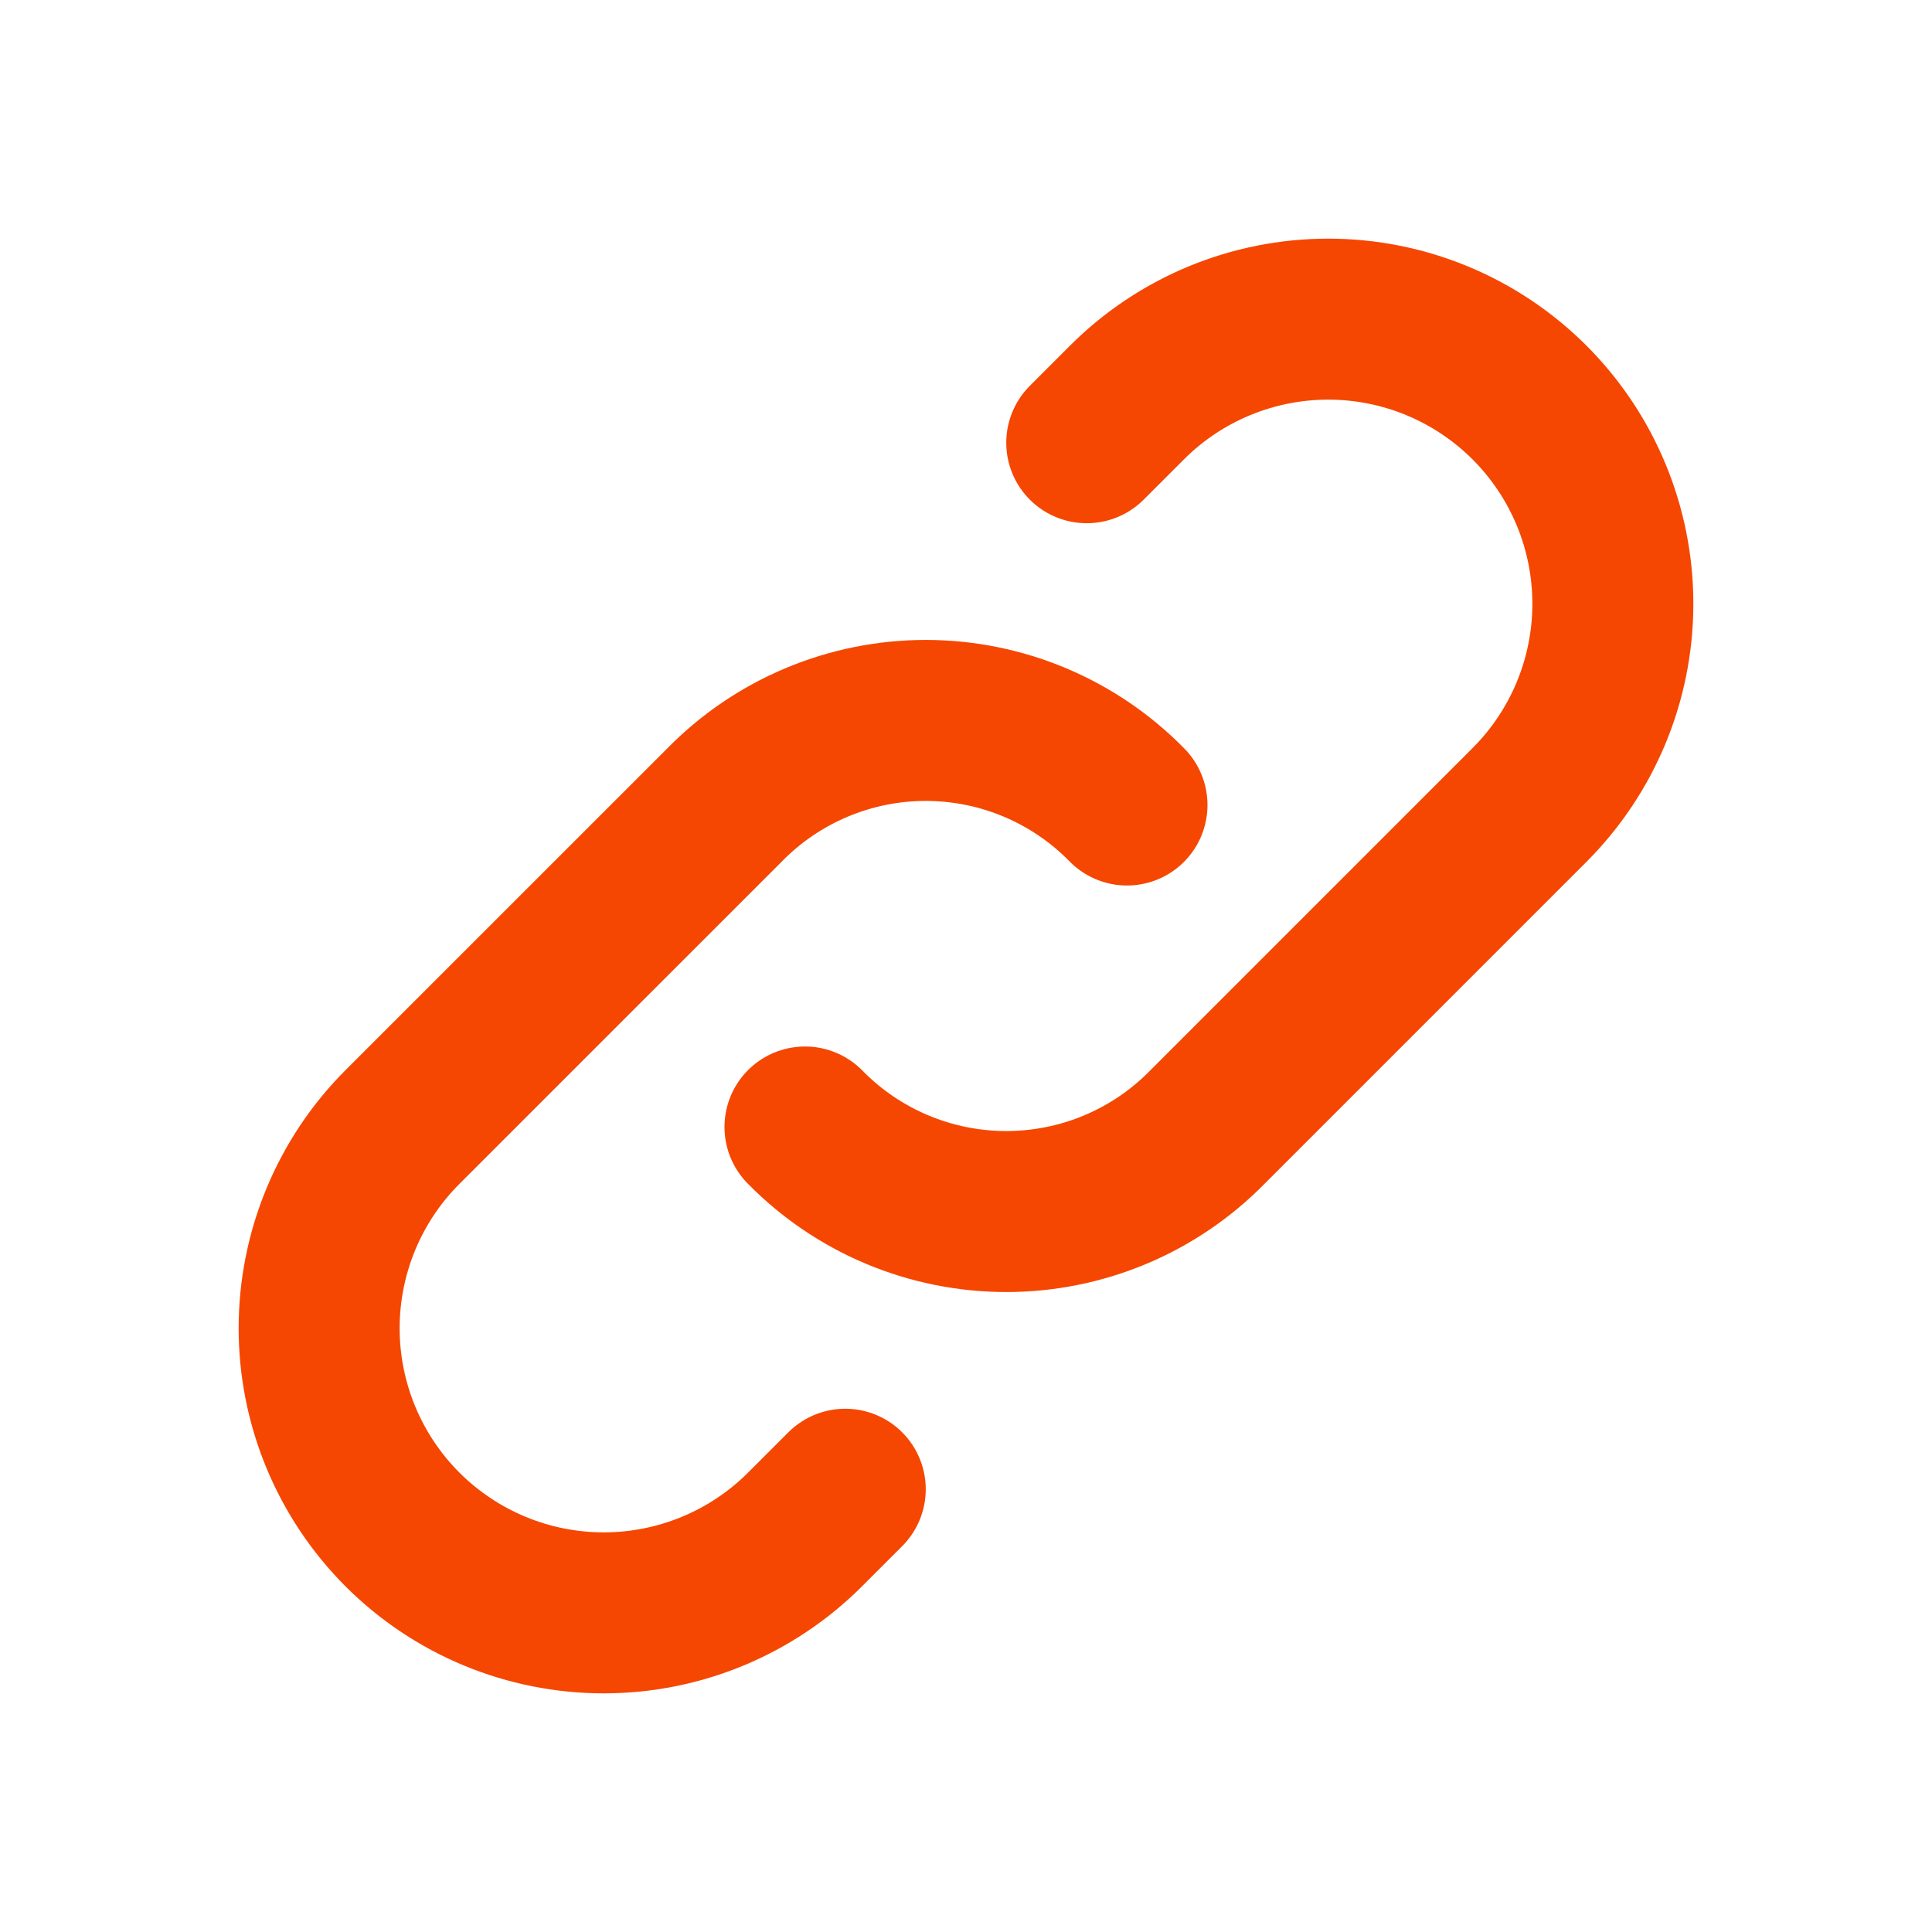
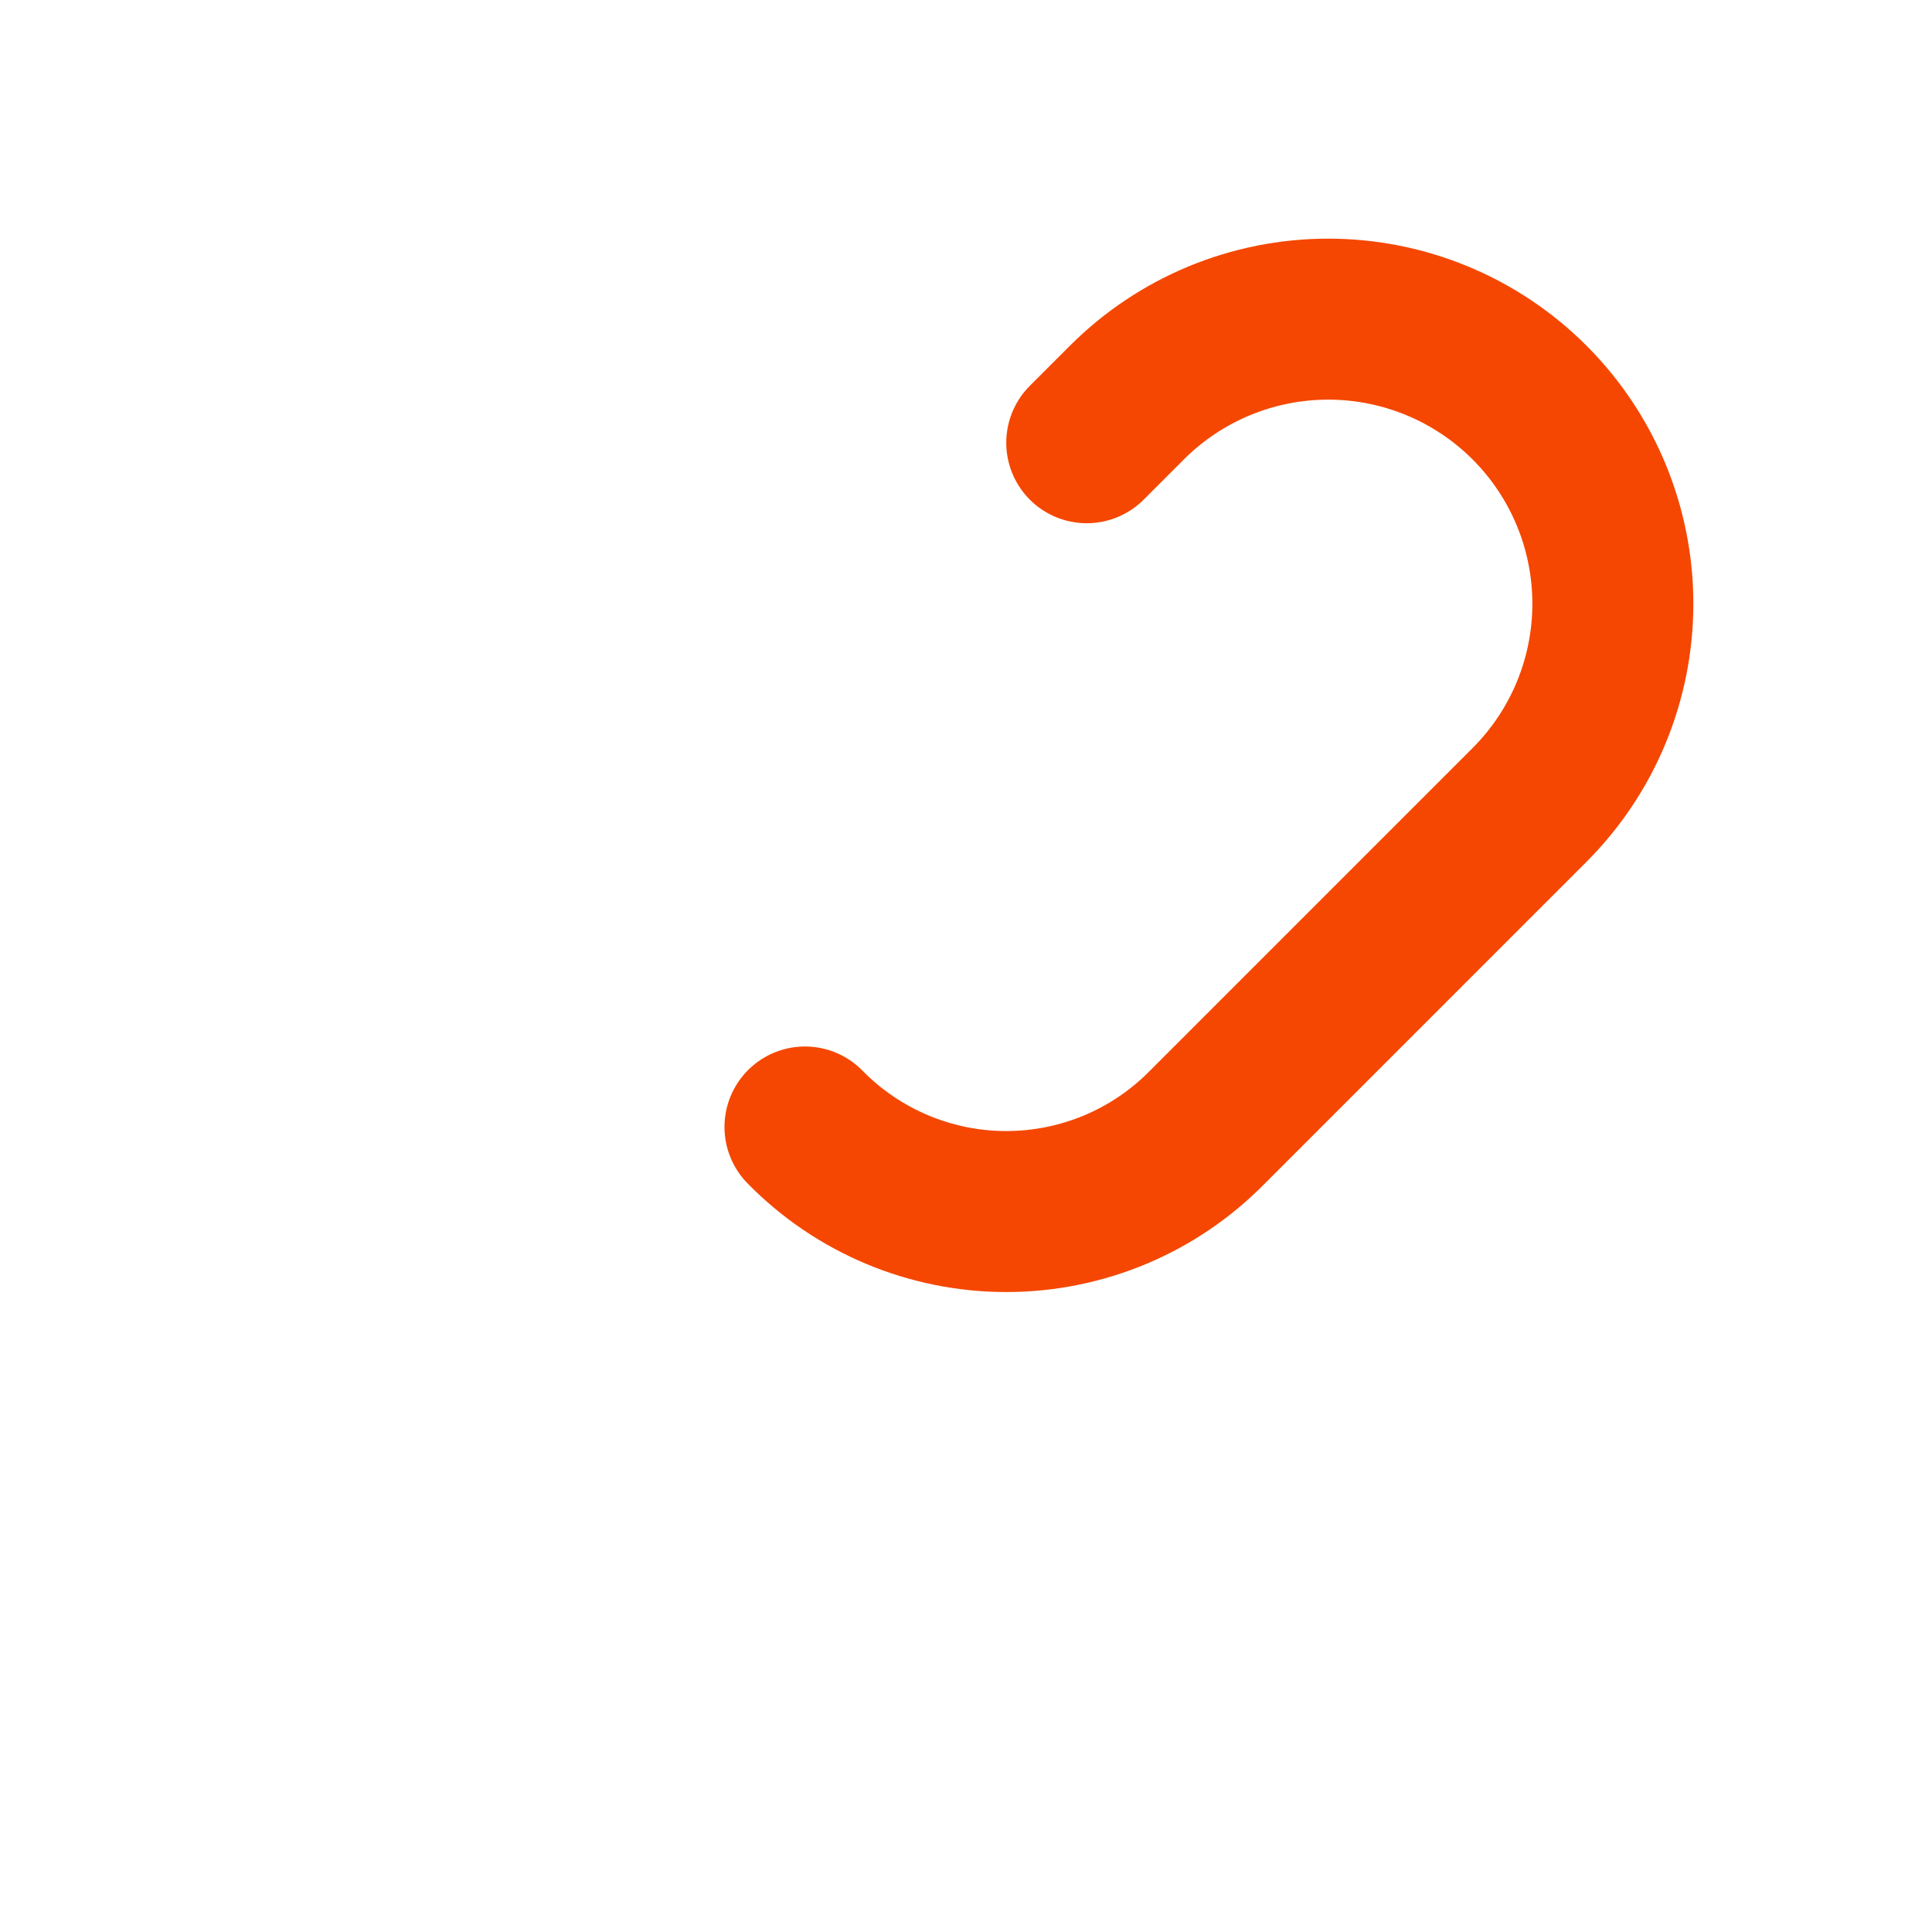
<svg xmlns="http://www.w3.org/2000/svg" width="64" height="64" viewBox="0 0 64 64" fill="none">
  <g clip-path="url(#clip0_115_1016)">
    <path d="M26.666 37.333C27.535 38.22 28.573 38.925 29.718 39.406C30.862 39.886 32.092 40.134 33.333 40.134C34.575 40.134 35.804 39.886 36.949 39.406C38.094 38.925 39.131 38.22 40 37.333L50.666 26.666C52.435 24.898 53.428 22.5 53.428 20C53.428 17.499 52.435 15.101 50.666 13.333C48.898 11.565 46.5 10.572 44 10.572C41.499 10.572 39.101 11.565 37.333 13.333L36 14.666" stroke="#F54701" stroke-width="5.333" stroke-linecap="round" stroke-linejoin="round" />
-     <path d="M37.333 26.667C36.464 25.78 35.427 25.075 34.282 24.594C33.138 24.113 31.908 23.865 30.666 23.865C29.425 23.865 28.196 24.113 27.051 24.594C25.906 25.075 24.869 25.78 24 26.667L13.333 37.333C11.565 39.101 10.572 41.499 10.572 44C10.572 46.5 11.565 48.898 13.333 50.667C15.101 52.435 17.499 53.428 20 53.428C22.5 53.428 24.898 52.435 26.666 50.667L28 49.333" stroke="#F54701" stroke-width="5.333" stroke-linecap="round" stroke-linejoin="round" />
  </g>
  <defs>
    <clipPath id="clip0_115_1016">
      <rect width="64" height="64" fill="white" />
    </clipPath>
  </defs>
</svg>